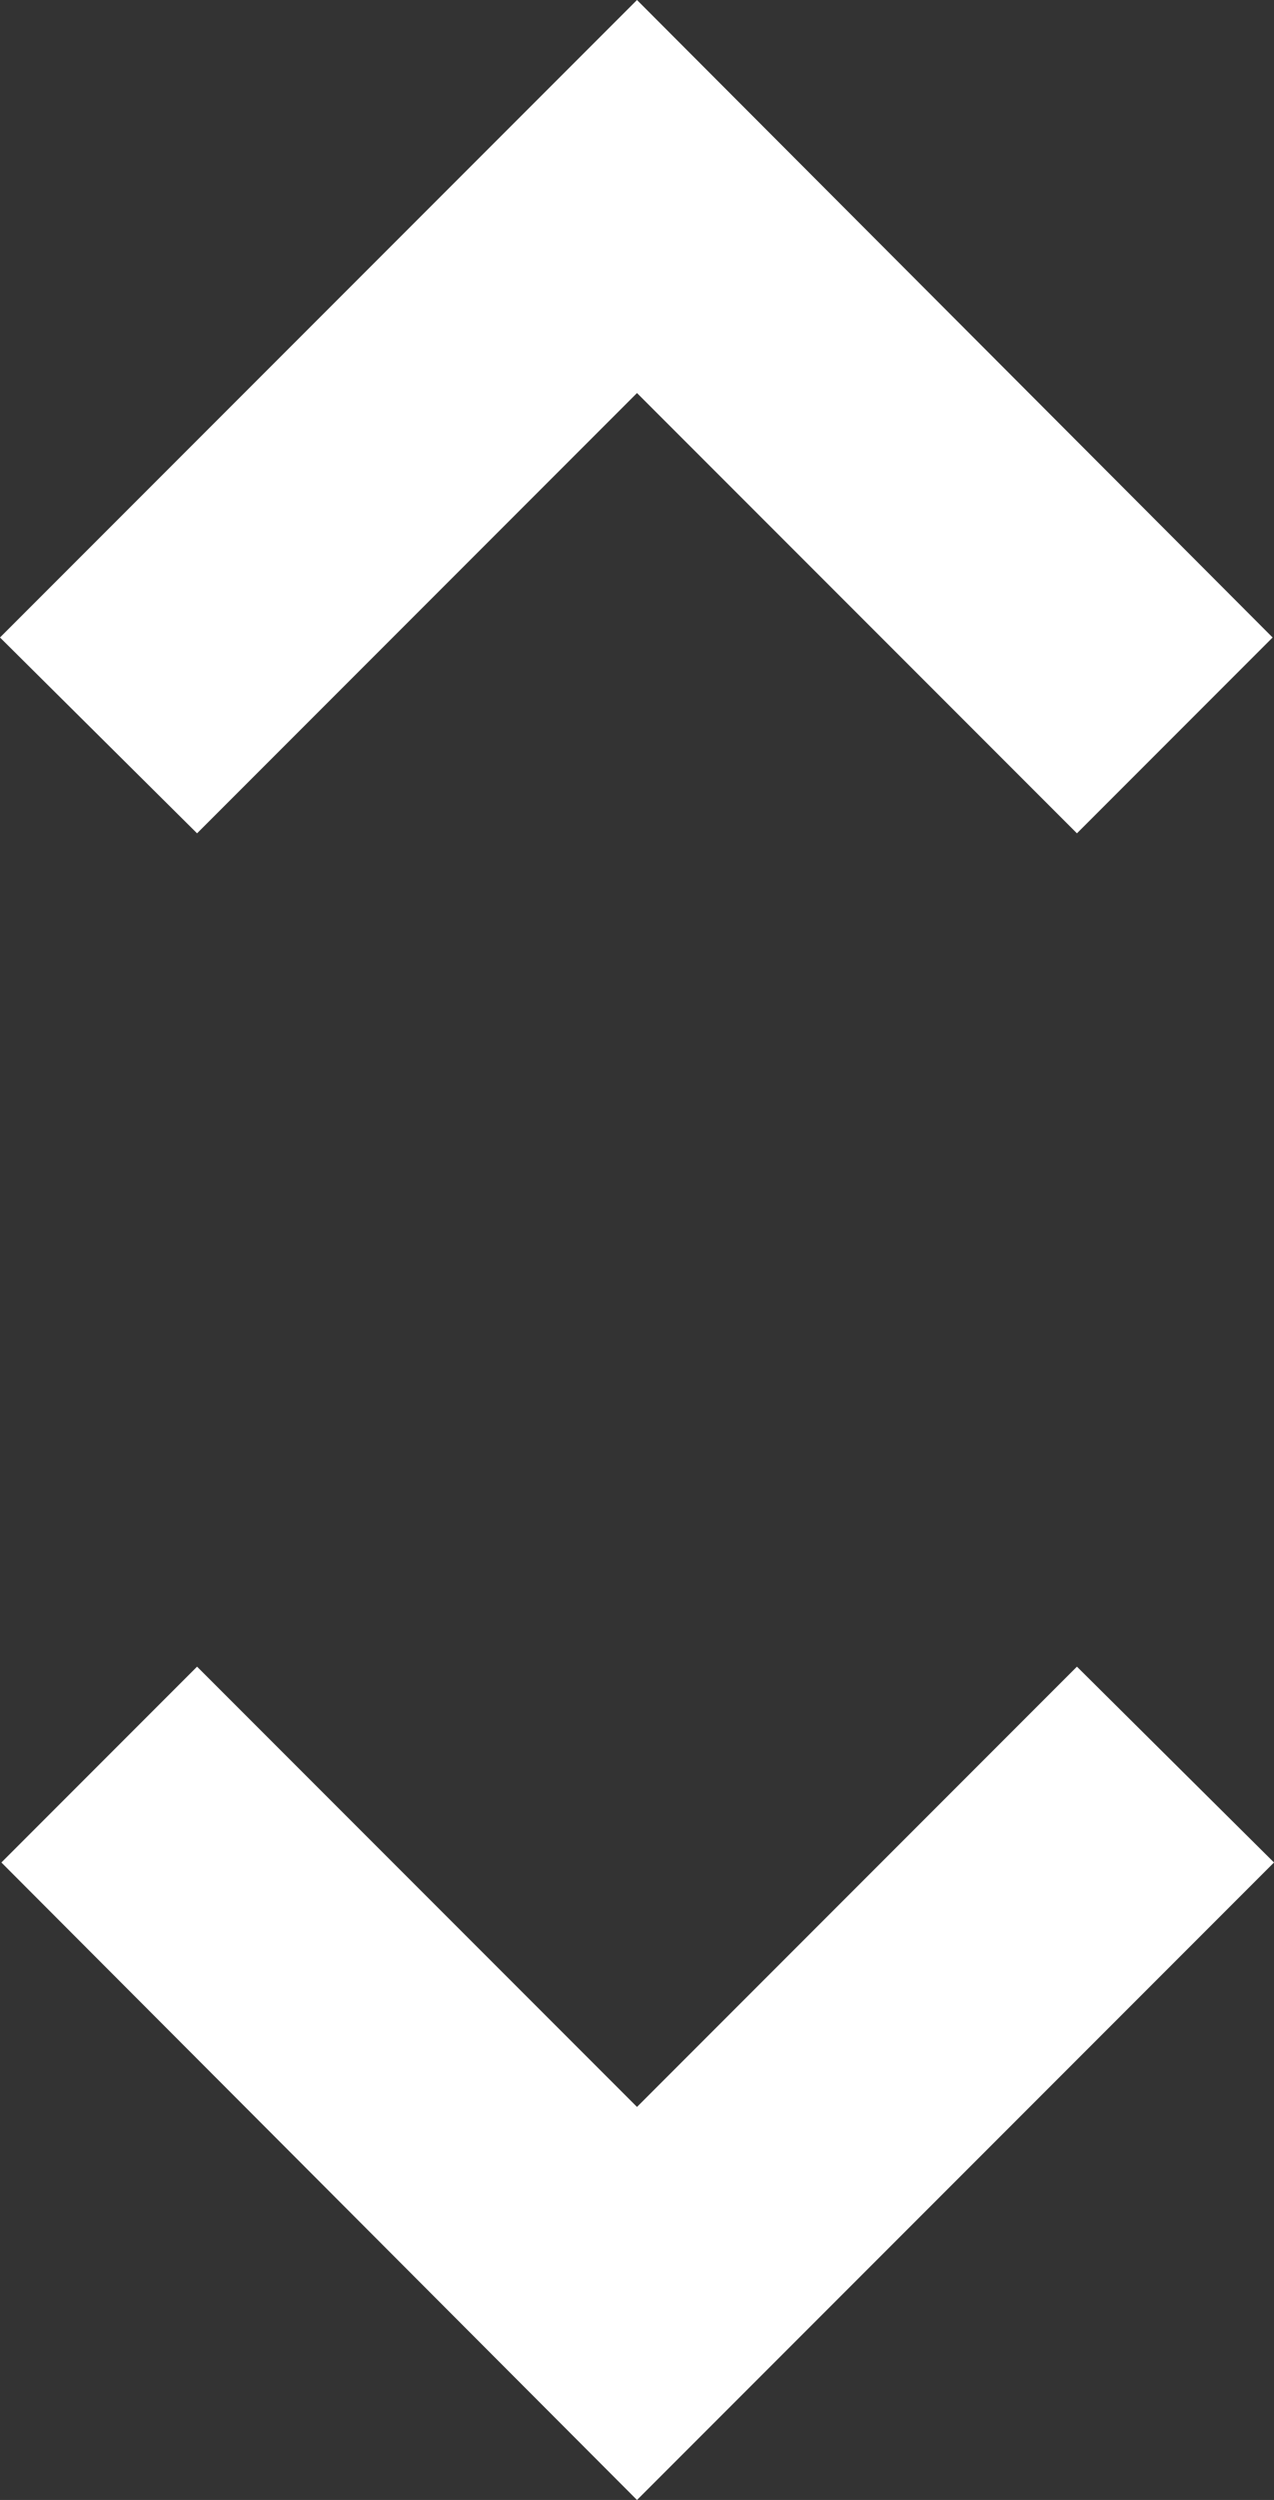
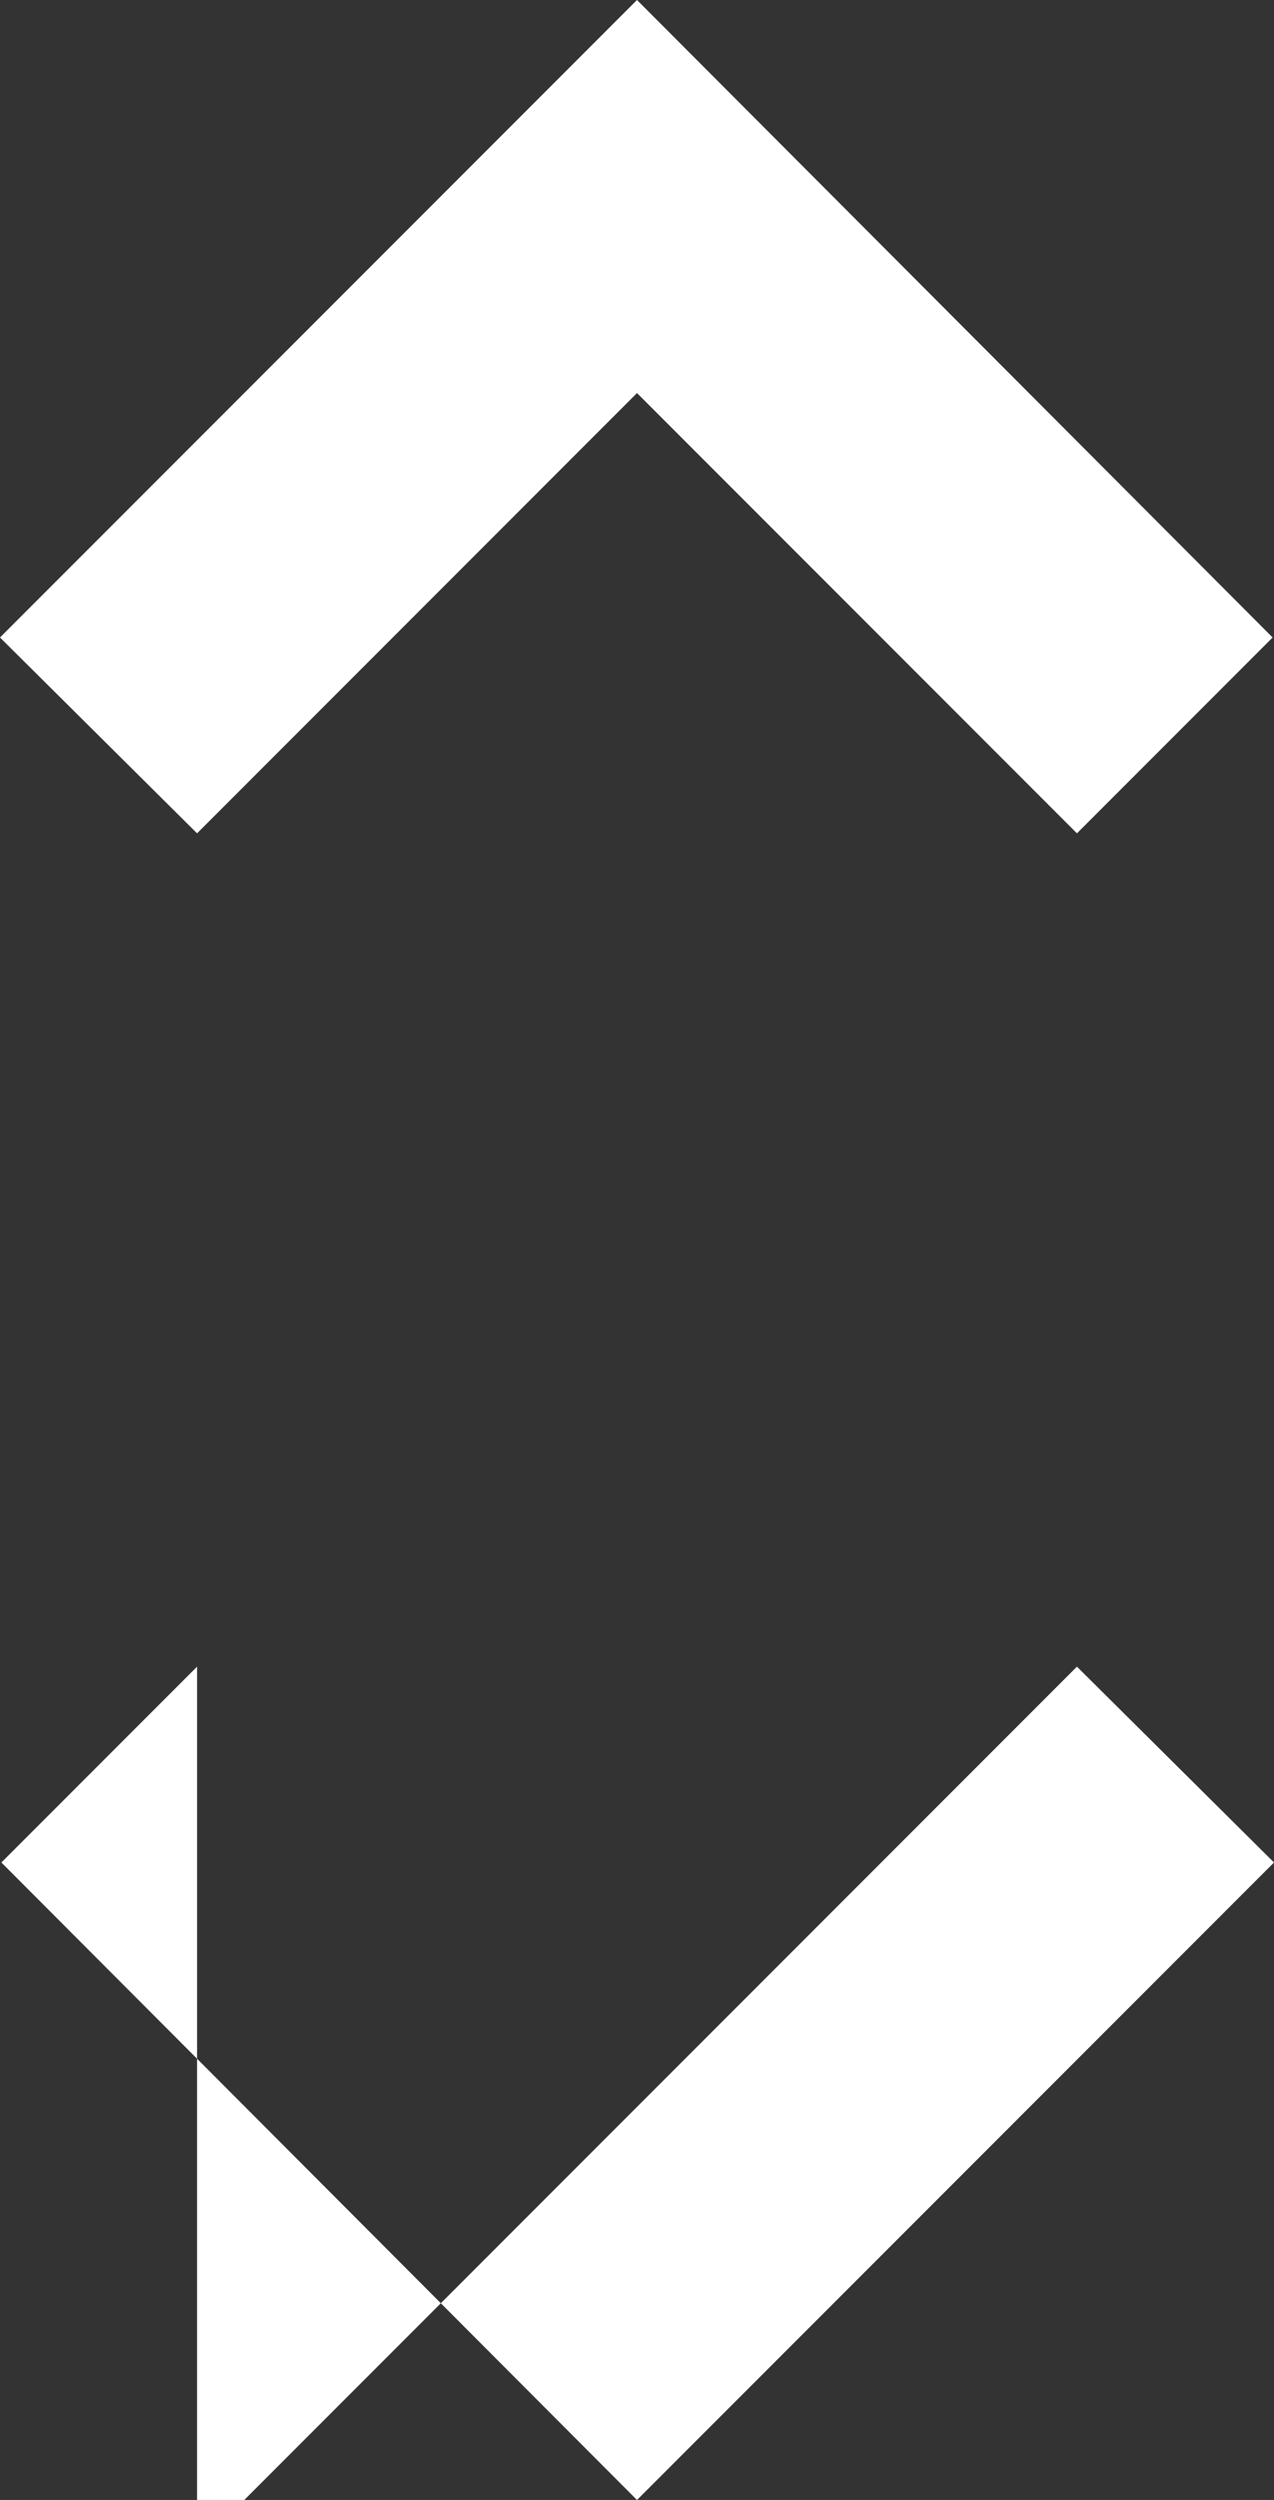
<svg xmlns="http://www.w3.org/2000/svg" width="9.18" height="18" viewBox="0 0 9.18 18">
  <rect x="0" y="0" width="9.18" height="18" fill="#333333" stroke="none" />
-   <path id="Path_928" data-name="Path 928" d="M12,5.83,15.17,9l1.41-1.41L12,3,7.41,7.59,8.83,9Zm0,12.34L8.83,15,7.42,16.41,12,21l4.59-4.59L15.17,15Z" transform="translate(-7.41 -3)" fill="#fff" />
+   <path id="Path_928" data-name="Path 928" d="M12,5.83,15.17,9l1.41-1.41L12,3,7.41,7.59,8.83,9m0,12.34L8.83,15,7.42,16.41,12,21l4.59-4.59L15.17,15Z" transform="translate(-7.41 -3)" fill="#fff" />
</svg>